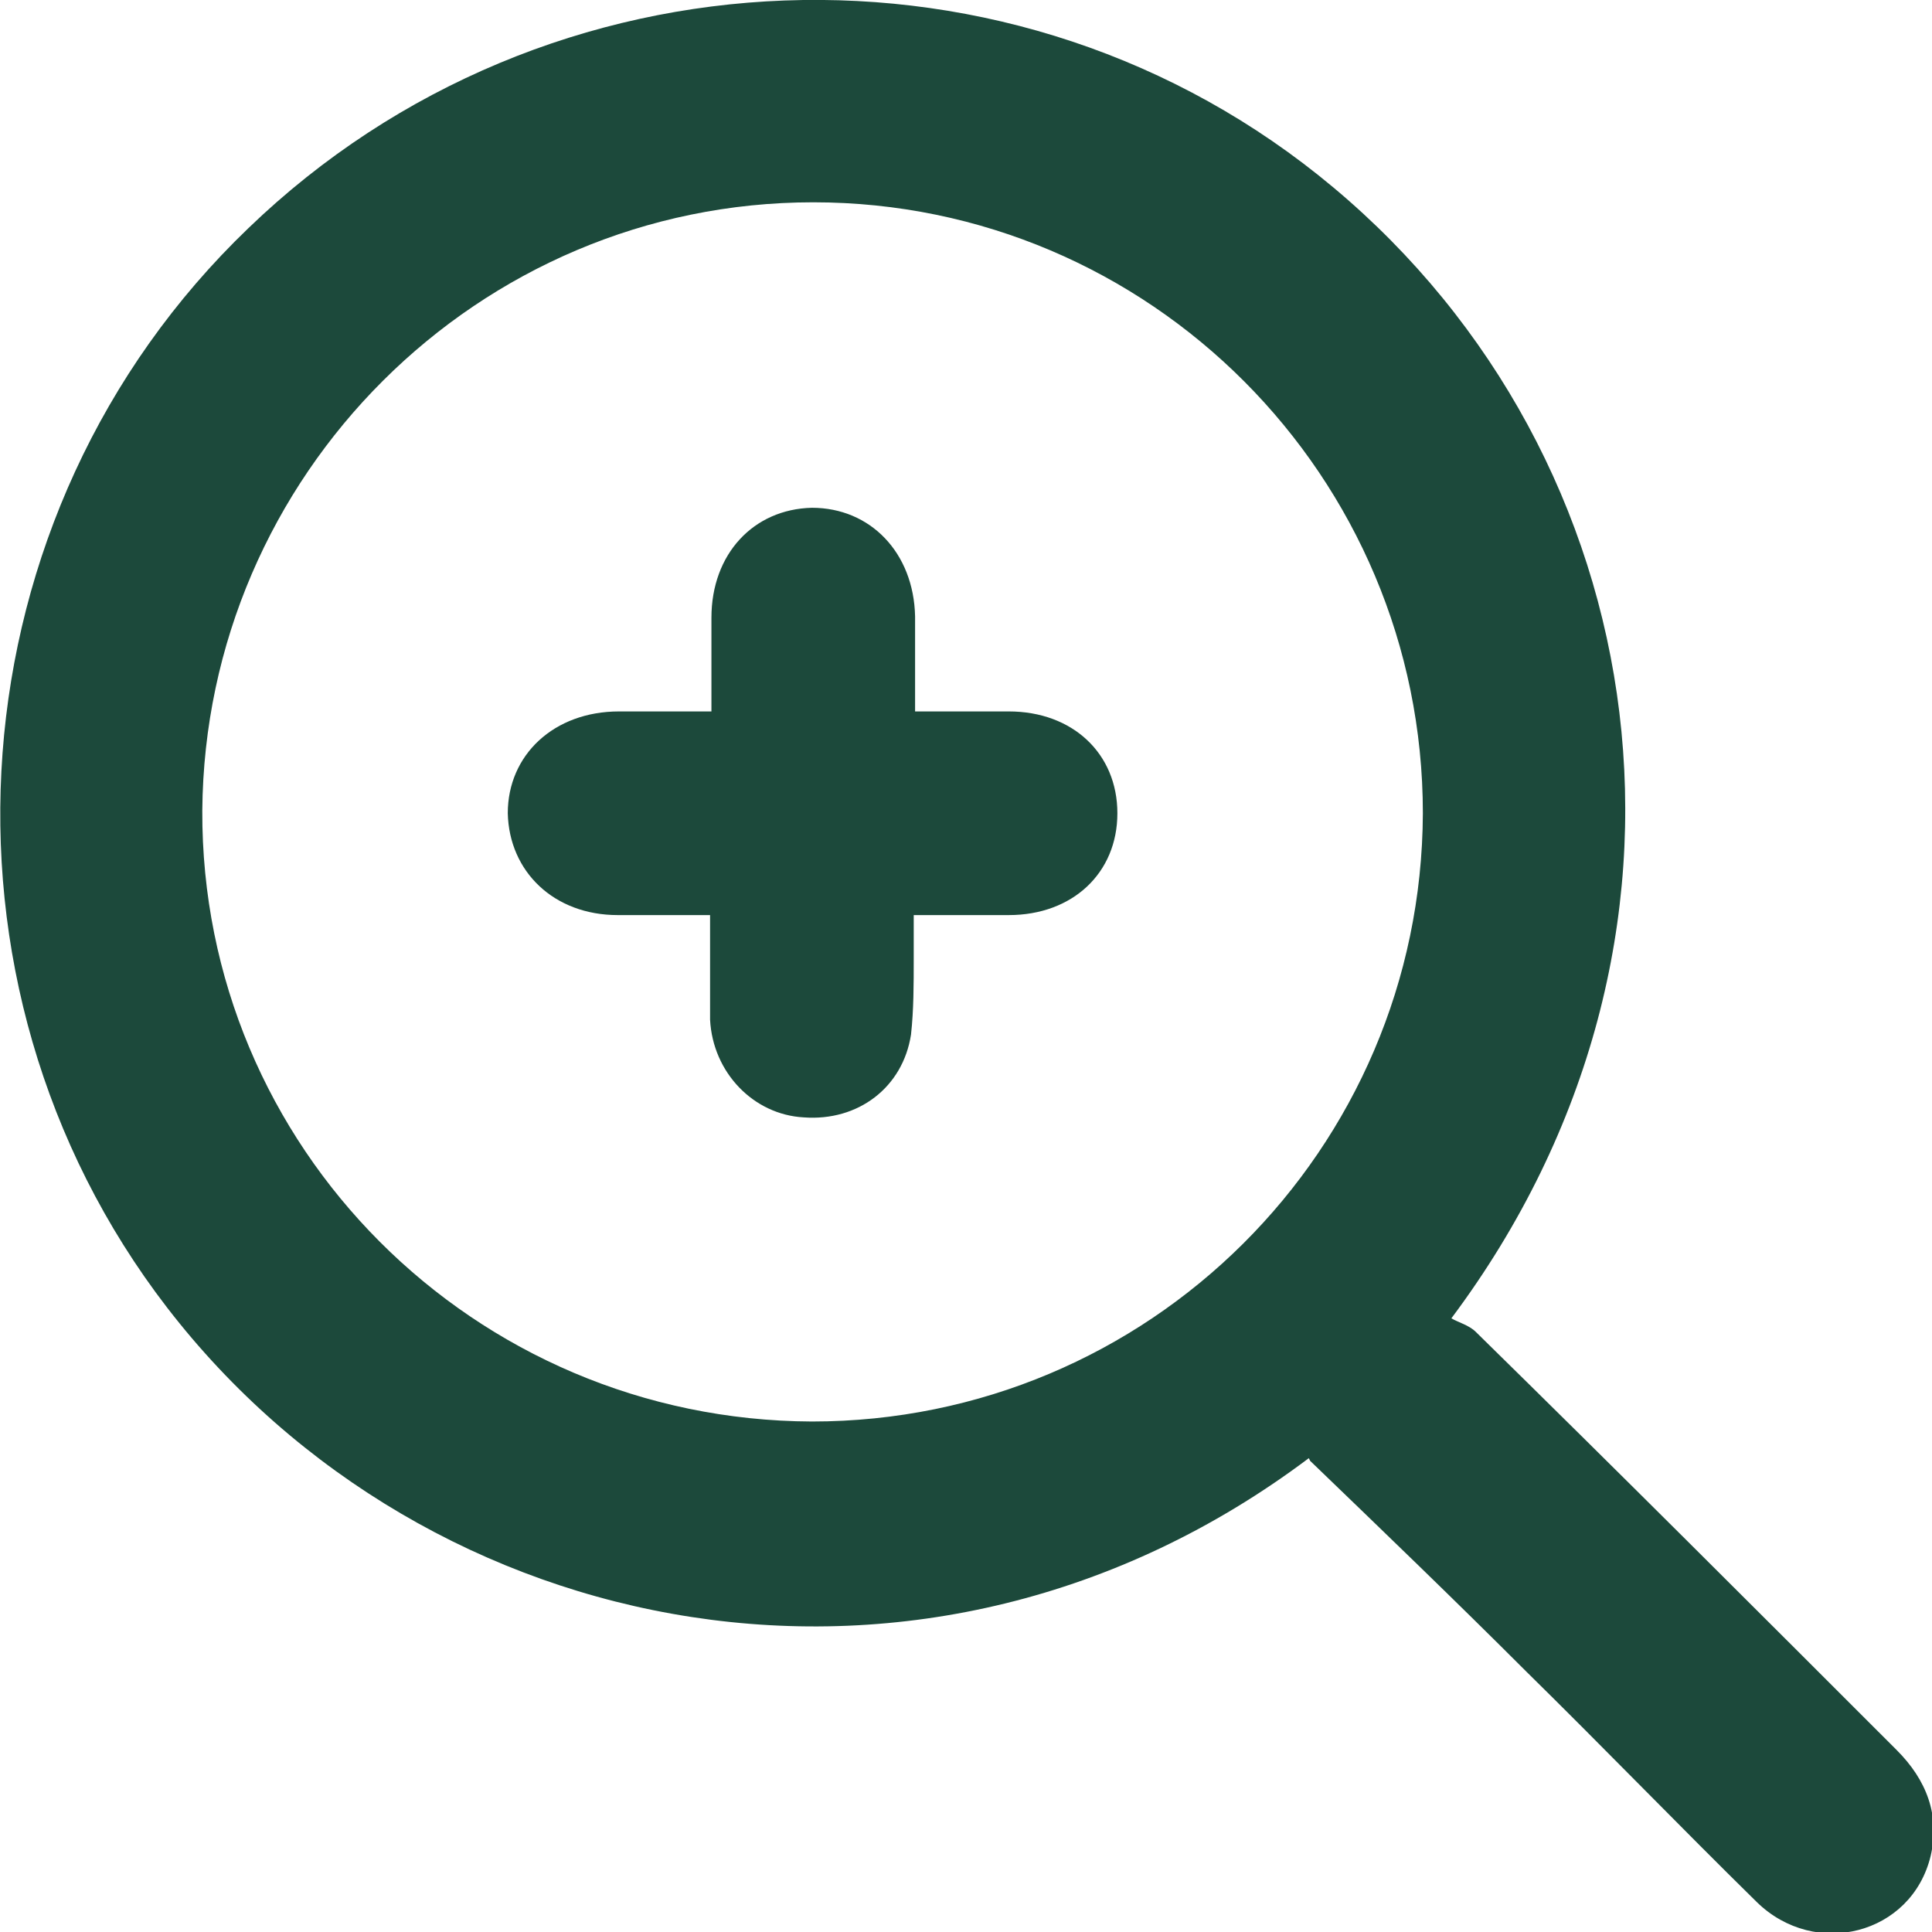
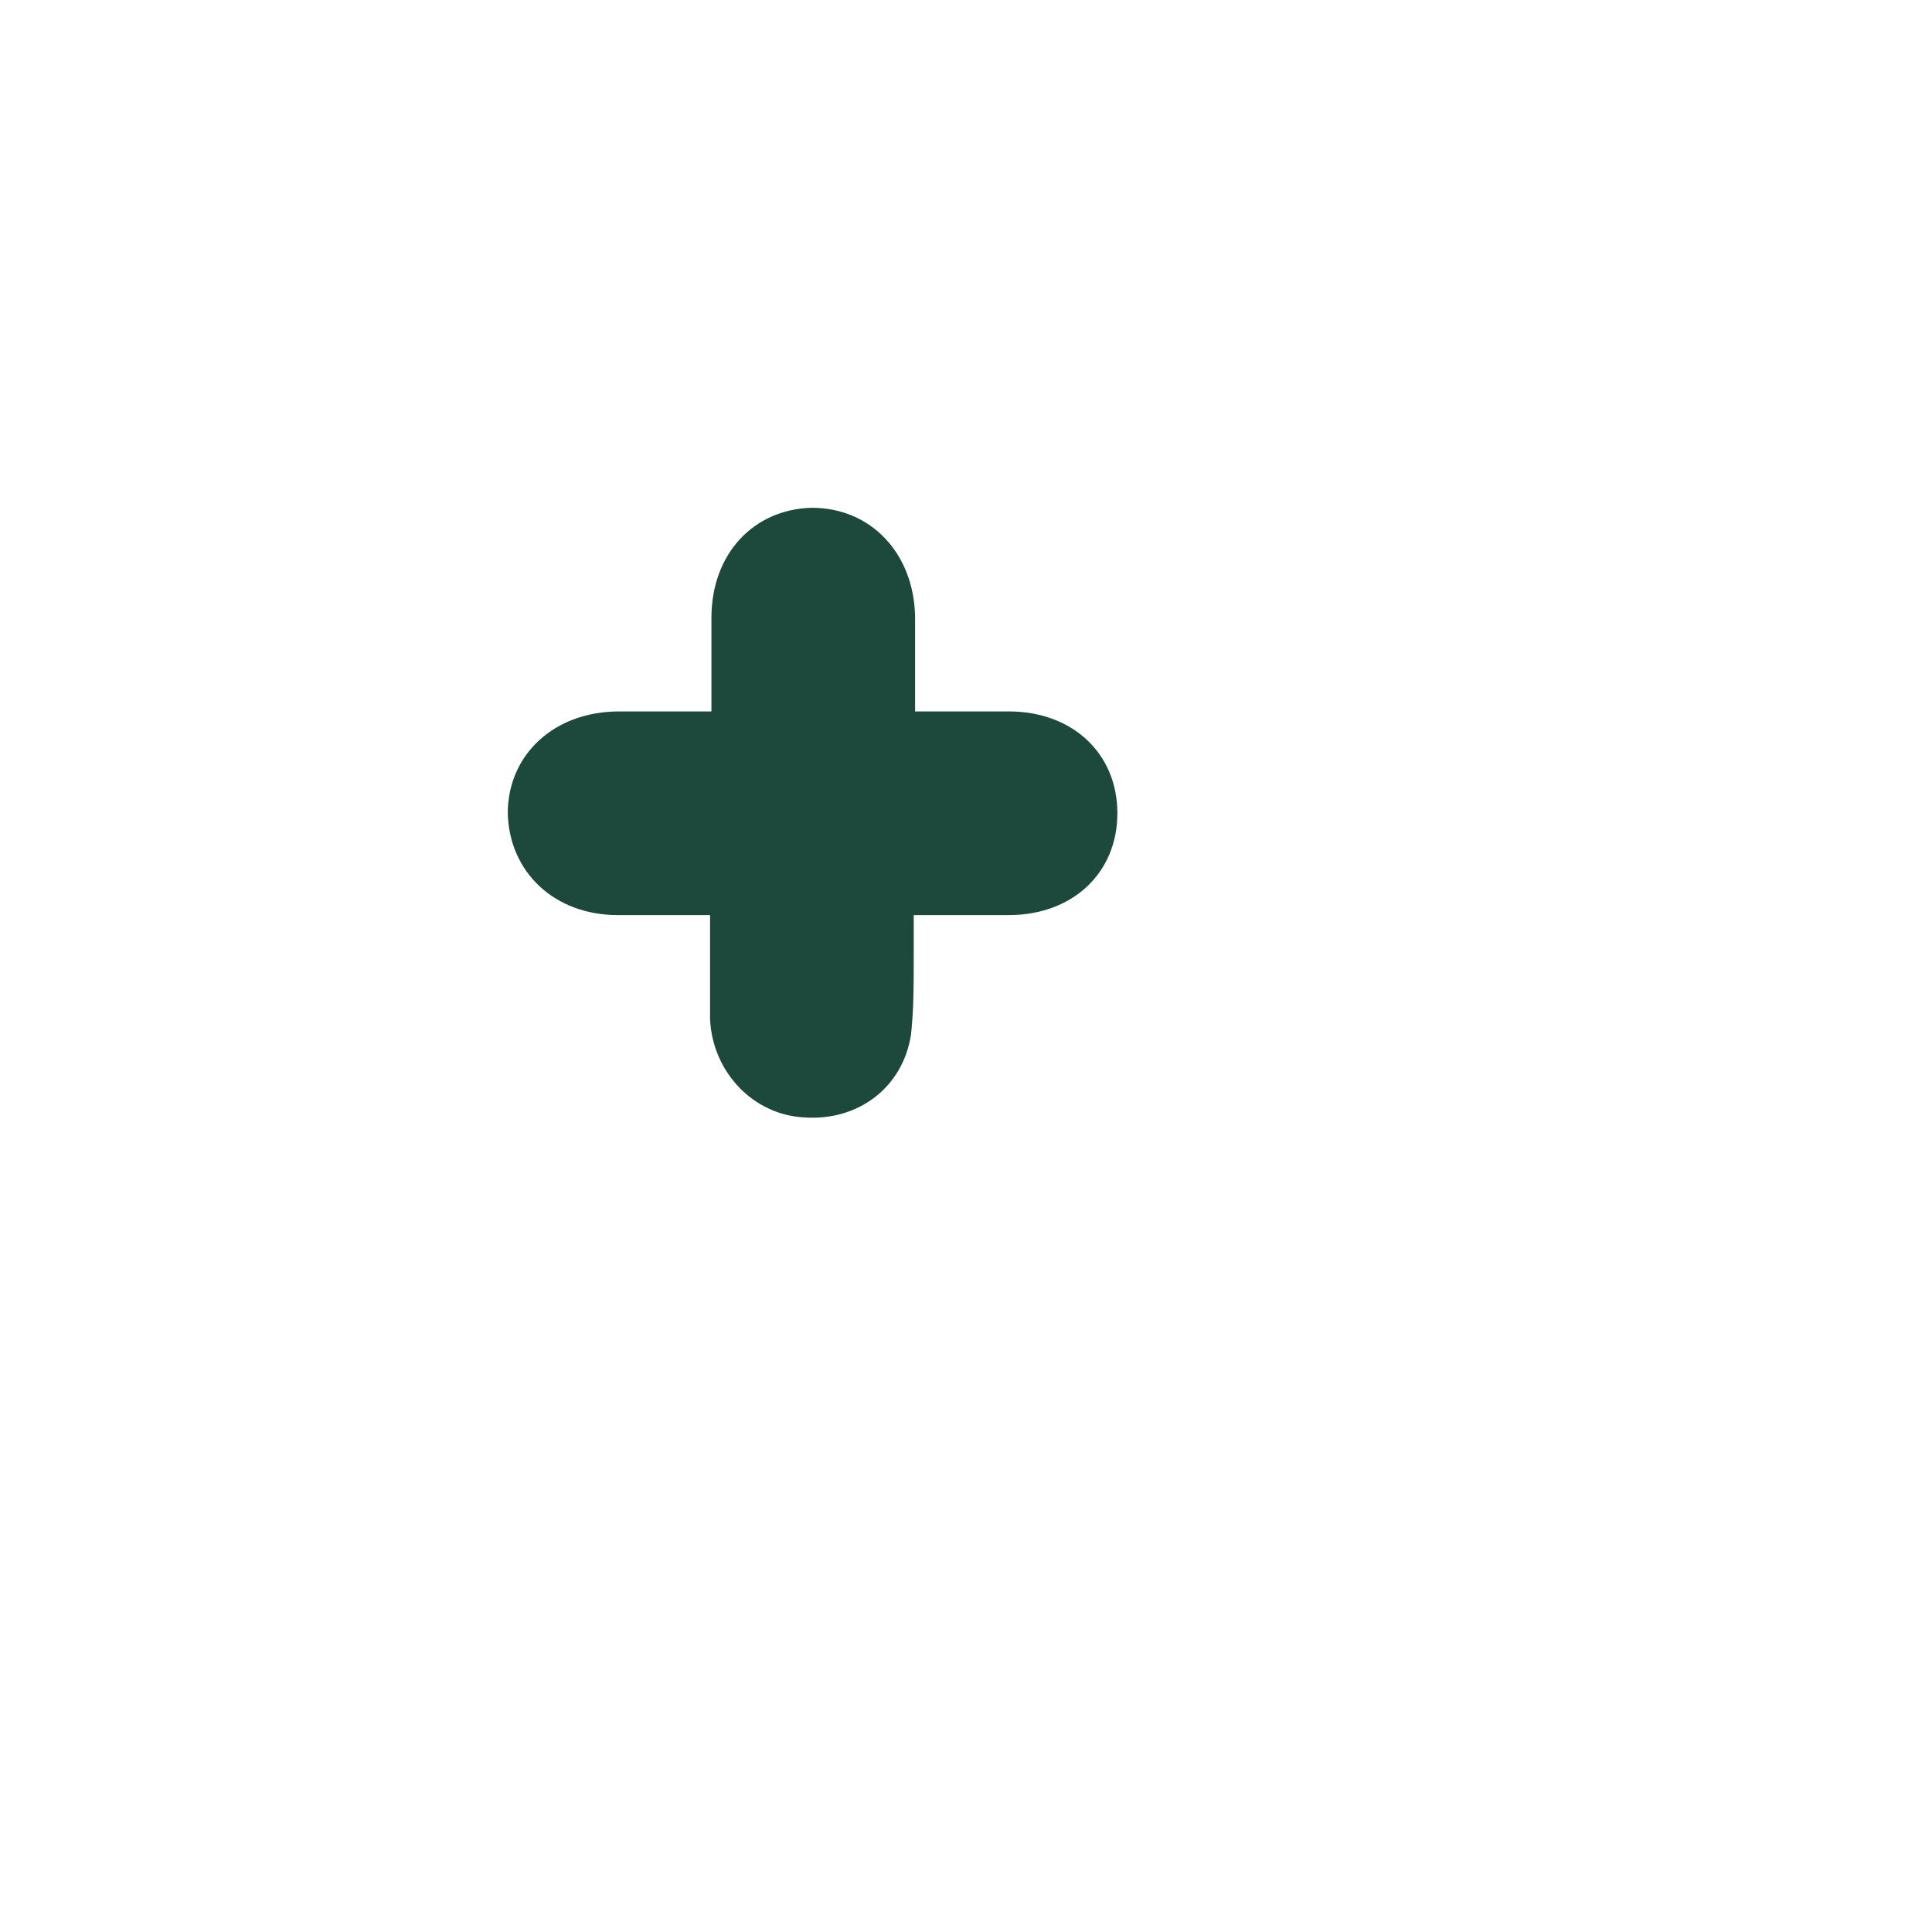
<svg xmlns="http://www.w3.org/2000/svg" id="_Слой_2" data-name="Слой 2" viewBox="0 0 14.23 14.23">
  <defs>
    <style> .cls-1 { fill: #1c493b; } </style>
  </defs>
  <g id="_Слой_1-2" data-name="Слой 1">
    <g>
-       <path class="cls-1" d="m9.64,10.74c-2.82,2.12-6.5,1.37-8.41-1.11C-.61,7.24-.36,3.78,1.83,1.68,4.03-.44,7.49-.57,9.82,1.38c2.38,1.99,2.95,5.55.87,8.33.05.03.13.05.18.1,1.04,1.02,2.07,2.05,3.1,3.08.22.22.32.48.25.78-.14.58-.85.76-1.28.34-.57-.56-1.13-1.14-1.7-1.7-.52-.52-1.05-1.03-1.59-1.55Zm.84-4.75c0-2.48-2.01-4.5-4.49-4.5-2.47,0-4.48,2.01-4.5,4.48-.01,2.48,2,4.49,4.49,4.5,2.48,0,4.49-2,4.5-4.48Z" />
      <path class="cls-1" d="m5.24,6.74c-.25,0-.47,0-.69,0-.47,0-.8-.32-.81-.75,0-.43.34-.75.82-.75.22,0,.44,0,.68,0,0-.24,0-.46,0-.69,0-.47.31-.8.74-.81.43,0,.75.33.76.8,0,.23,0,.45,0,.7.24,0,.47,0,.69,0,.47,0,.8.31.8.75,0,.44-.33.75-.8.75-.22,0-.44,0-.7,0,0,.11,0,.21,0,.32,0,.19,0,.38-.02.56-.06.39-.39.64-.79.61-.37-.02-.67-.33-.69-.72,0-.2,0-.4,0-.6,0-.06,0-.11,0-.18Z" />
    </g>
  </g>
</svg>